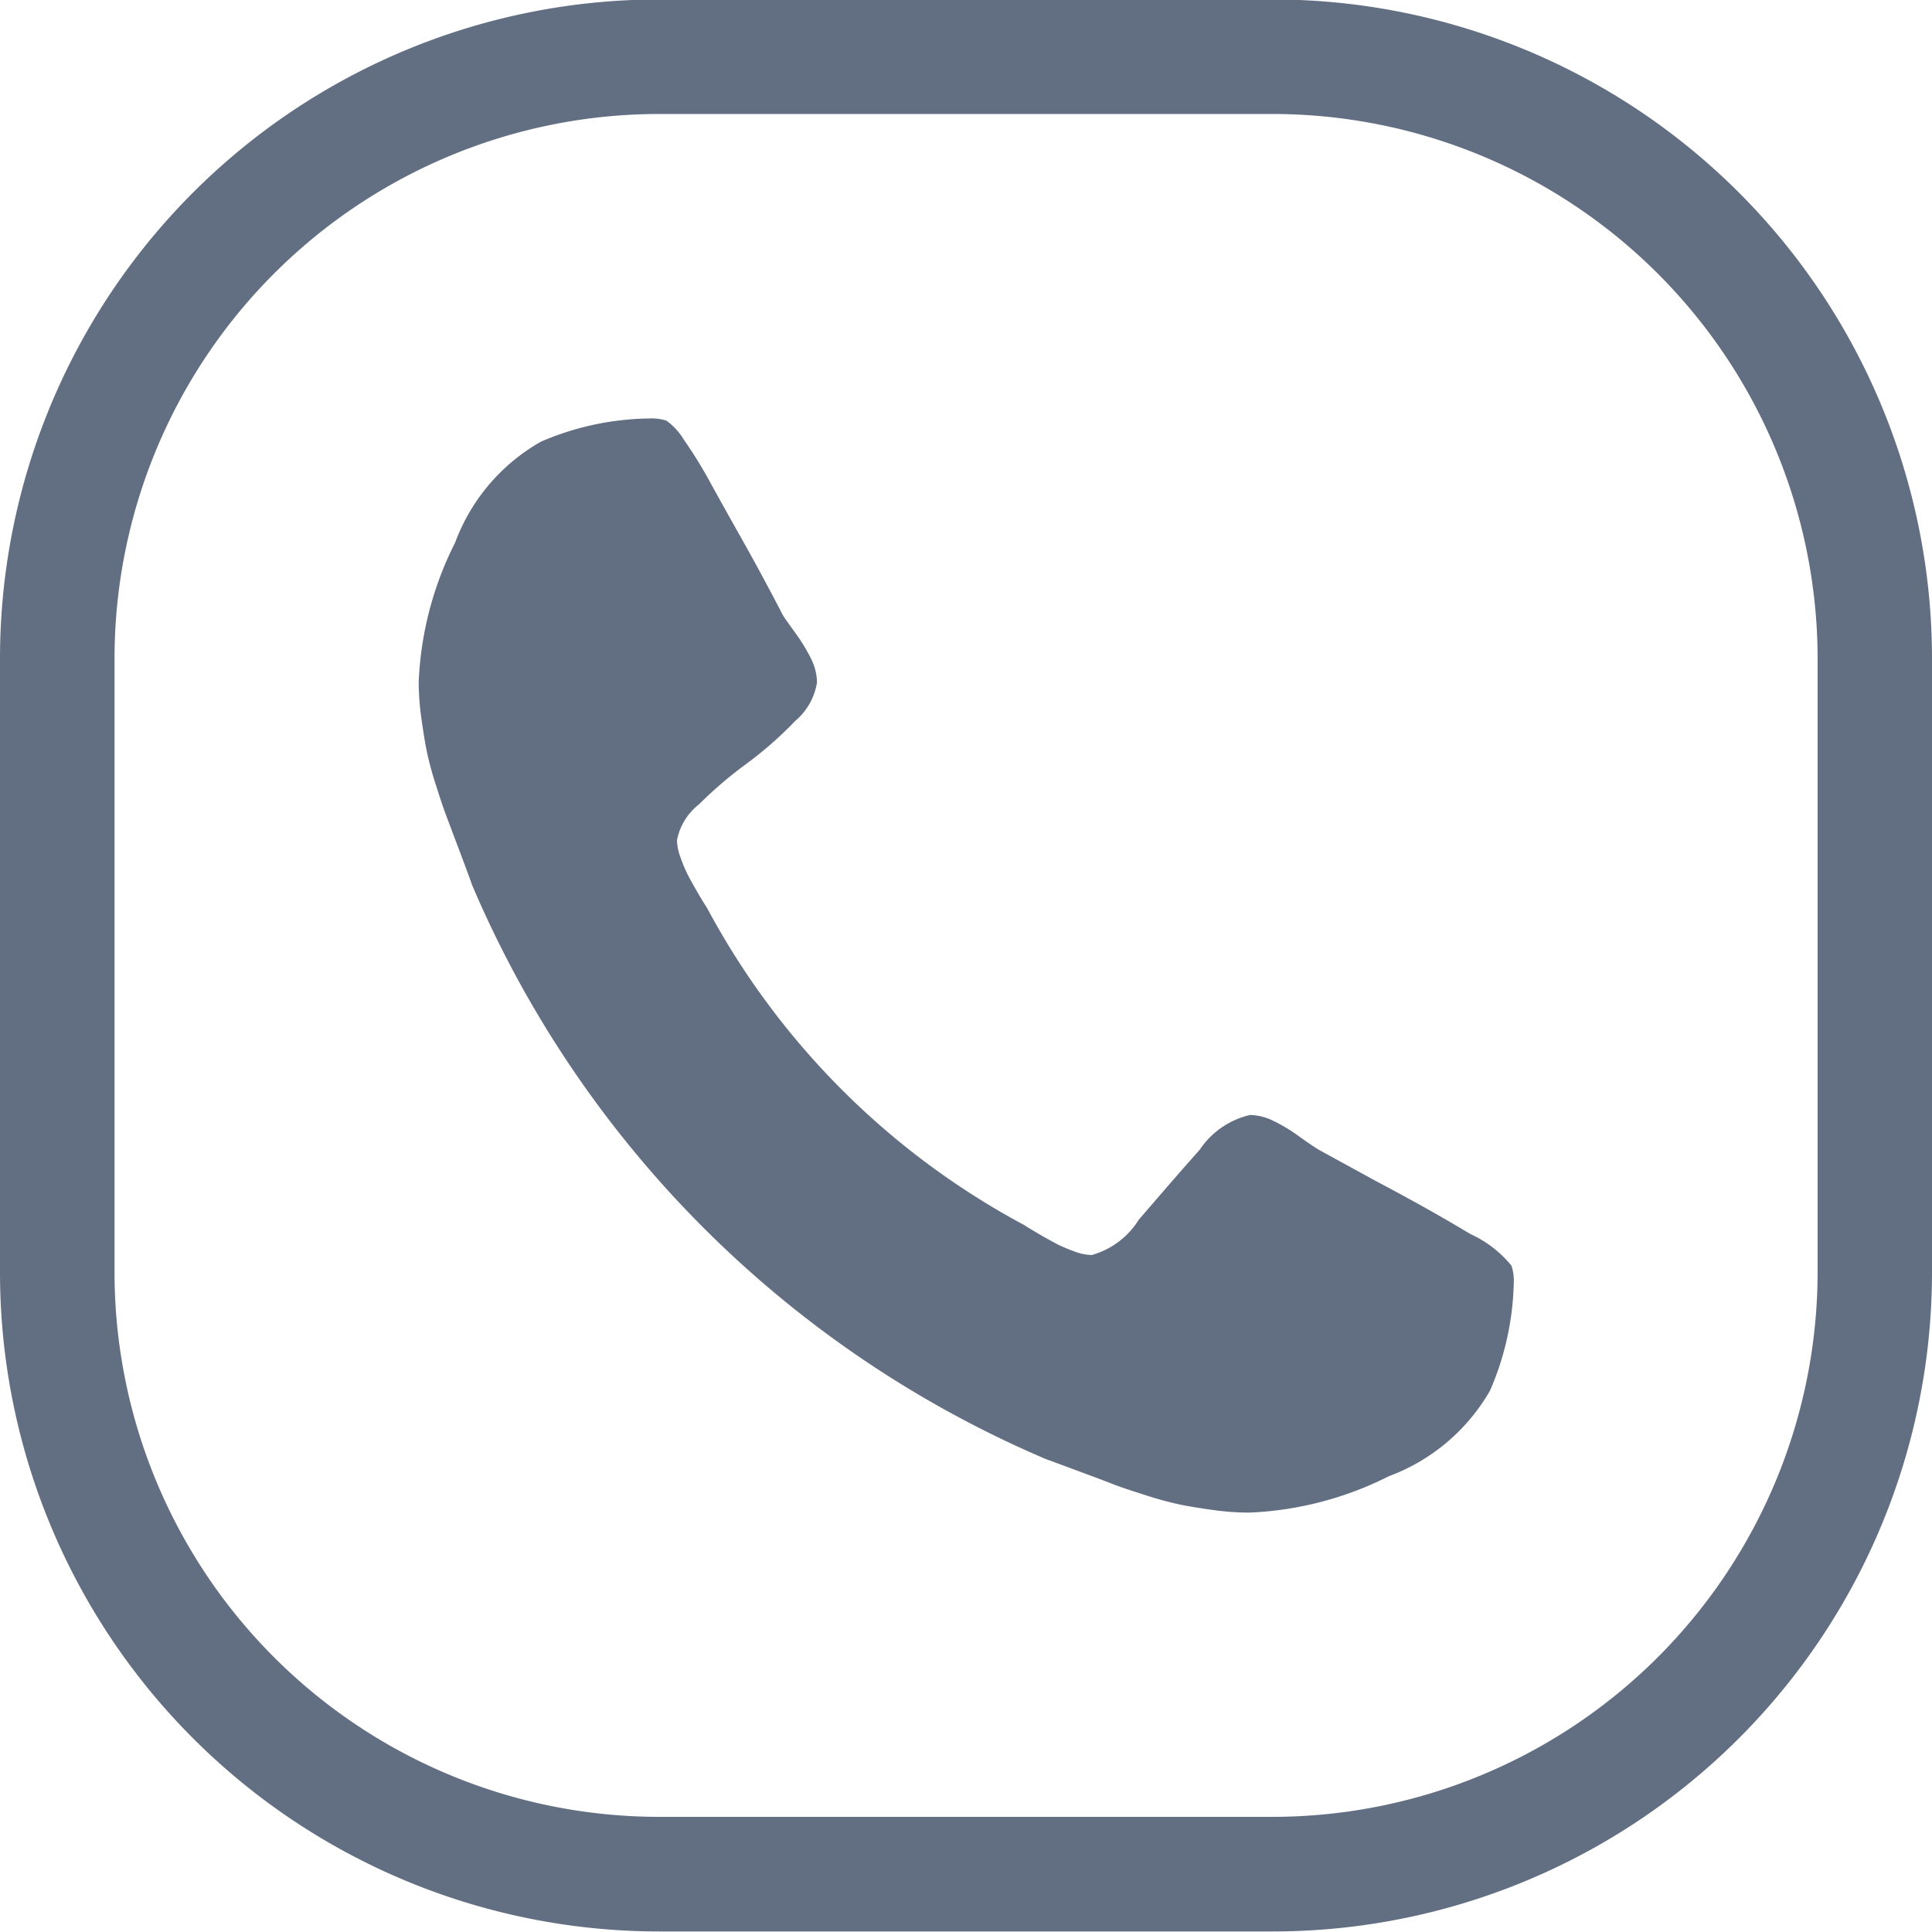
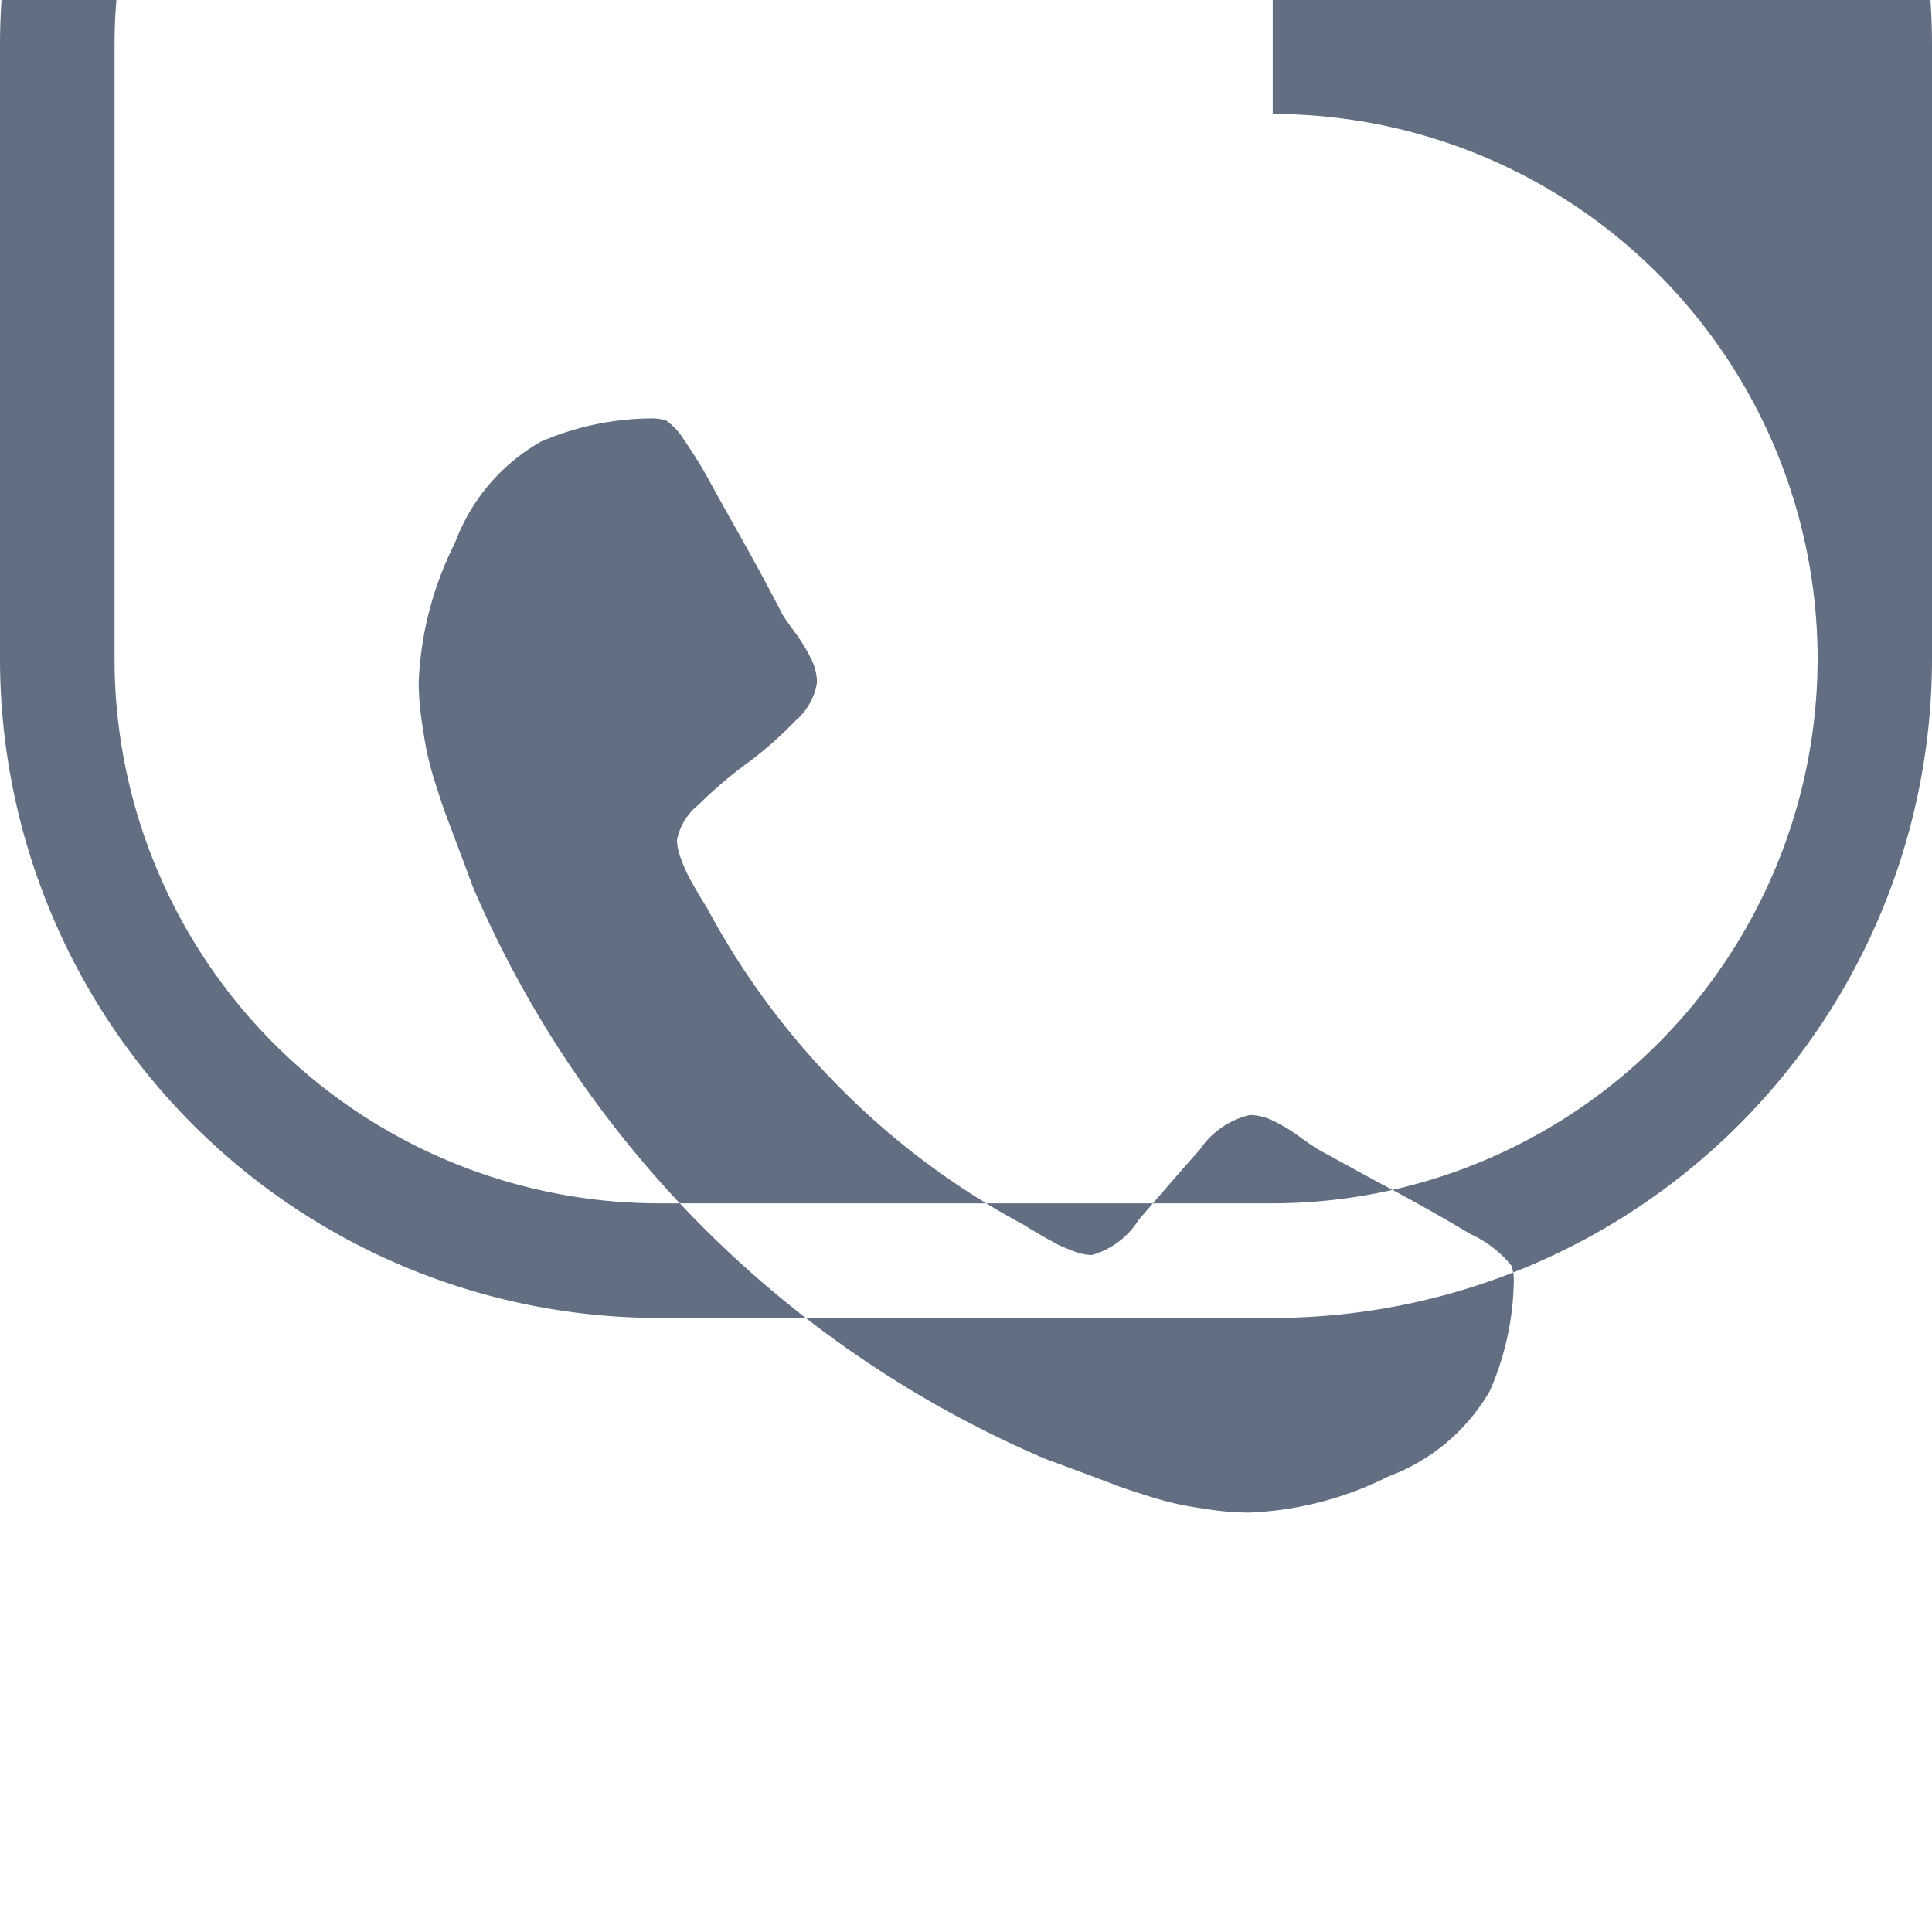
<svg xmlns="http://www.w3.org/2000/svg" width="25" height="25" viewBox="0 0 25 25">
  <defs>
    <style> .cls-1 { fill: #626e82; fill-rule: evenodd; } </style>
  </defs>
-   <path id="mob" class="cls-1" d="M1002.28,156.527a2.524,2.524,0,0,1-1.31,1.107,4.4,4.4,0,0,1-1.805.47,3.435,3.435,0,0,1-.471-0.034c-0.166-.023-0.306-0.046-0.421-0.069a4.555,4.555,0,0,1-.457-0.125c-0.189-.06-0.325-0.105-0.408-0.138s-0.235-.09-0.456-0.172-0.36-.134-0.415-0.153a14.061,14.061,0,0,1-7.427-7.427c-0.019-.055-0.069-0.193-0.153-0.415s-0.14-.373-0.172-0.456-0.079-.219-0.139-0.409a4.422,4.422,0,0,1-.124-0.455c-0.023-.116-0.046-0.256-0.069-0.422a3.443,3.443,0,0,1-.035-0.471,4.384,4.384,0,0,1,.471-1.805A2.5,2.5,0,0,1,990,144.246a3.645,3.645,0,0,1,1.4-.3,0.653,0.653,0,0,1,.221.027,0.827,0.827,0,0,1,.229.249,5.717,5.717,0,0,1,.345.56c0.125,0.227.247,0.445,0.367,0.658s0.235,0.421.346,0.629,0.18,0.339.207,0.394,0.088,0.134.18,0.263a2.234,2.234,0,0,1,.208.345,0.708,0.708,0,0,1,.069.291,0.822,0.822,0,0,1-.284.5,4.869,4.869,0,0,1-.622.547,5.4,5.4,0,0,0-.623.532,0.772,0.772,0,0,0-.283.463,0.675,0.675,0,0,0,.048.228,1.9,1.9,0,0,0,.09.215c0.028,0.055.072,0.134,0.131,0.236s0.1,0.165.118,0.193a10.012,10.012,0,0,0,4.108,4.108c0.027,0.019.092,0.058,0.194,0.118s0.18,0.1.235,0.131a2.282,2.282,0,0,0,.214.09,0.685,0.685,0,0,0,.229.048,1.05,1.05,0,0,0,.608-0.456c0.259-.3.522-0.607,0.789-0.906a1.077,1.077,0,0,1,.65-0.45,0.7,0.7,0,0,1,.291.07,2.072,2.072,0,0,1,.345.207c0.129,0.092.218,0.152,0.268,0.18l0.73,0.4c0.49,0.258.89,0.486,1.22,0.684a1.459,1.459,0,0,1,.53.409,0.593,0.593,0,0,1,.03.221A3.679,3.679,0,0,1,1002.28,156.527Zm-2.811-16.521a7.057,7.057,0,0,1,7.051,7.048v7.939a7.057,7.057,0,0,1-7.051,7.048H991.53a7.049,7.049,0,0,1-7.048-7.048v-7.939a7.049,7.049,0,0,1,7.048-7.048h7.939m0-1.482H991.53a8.53,8.53,0,0,0-8.53,8.53v7.939a8.531,8.531,0,0,0,8.53,8.531h7.939a8.532,8.532,0,0,0,8.531-8.531v-7.939a8.531,8.531,0,0,0-8.531-8.53h0Z" transform="translate(-983 -138.531)" />
+   <path id="mob" class="cls-1" d="M1002.28,156.527a2.524,2.524,0,0,1-1.31,1.107,4.4,4.4,0,0,1-1.805.47,3.435,3.435,0,0,1-.471-0.034c-0.166-.023-0.306-0.046-0.421-0.069a4.555,4.555,0,0,1-.457-0.125c-0.189-.06-0.325-0.105-0.408-0.138s-0.235-.09-0.456-0.172-0.36-.134-0.415-0.153a14.061,14.061,0,0,1-7.427-7.427c-0.019-.055-0.069-0.193-0.153-0.415s-0.14-.373-0.172-0.456-0.079-.219-0.139-0.409a4.422,4.422,0,0,1-.124-0.455c-0.023-.116-0.046-0.256-0.069-0.422a3.443,3.443,0,0,1-.035-0.471,4.384,4.384,0,0,1,.471-1.805A2.5,2.5,0,0,1,990,144.246a3.645,3.645,0,0,1,1.4-.3,0.653,0.653,0,0,1,.221.027,0.827,0.827,0,0,1,.229.249,5.717,5.717,0,0,1,.345.56c0.125,0.227.247,0.445,0.367,0.658s0.235,0.421.346,0.629,0.18,0.339.207,0.394,0.088,0.134.18,0.263a2.234,2.234,0,0,1,.208.345,0.708,0.708,0,0,1,.069.291,0.822,0.822,0,0,1-.284.5,4.869,4.869,0,0,1-.622.547,5.4,5.4,0,0,0-.623.532,0.772,0.772,0,0,0-.283.463,0.675,0.675,0,0,0,.048.228,1.9,1.9,0,0,0,.09.215c0.028,0.055.072,0.134,0.131,0.236s0.1,0.165.118,0.193a10.012,10.012,0,0,0,4.108,4.108c0.027,0.019.092,0.058,0.194,0.118s0.18,0.1.235,0.131a2.282,2.282,0,0,0,.214.09,0.685,0.685,0,0,0,.229.048,1.05,1.05,0,0,0,.608-0.456c0.259-.3.522-0.607,0.789-0.906a1.077,1.077,0,0,1,.65-0.45,0.7,0.7,0,0,1,.291.07,2.072,2.072,0,0,1,.345.207c0.129,0.092.218,0.152,0.268,0.18l0.73,0.4c0.49,0.258.89,0.486,1.22,0.684a1.459,1.459,0,0,1,.53.409,0.593,0.593,0,0,1,.03.221A3.679,3.679,0,0,1,1002.28,156.527Zm-2.811-16.521a7.057,7.057,0,0,1,7.051,7.048a7.057,7.057,0,0,1-7.051,7.048H991.53a7.049,7.049,0,0,1-7.048-7.048v-7.939a7.049,7.049,0,0,1,7.048-7.048h7.939m0-1.482H991.53a8.53,8.53,0,0,0-8.53,8.53v7.939a8.531,8.531,0,0,0,8.53,8.531h7.939a8.532,8.532,0,0,0,8.531-8.531v-7.939a8.531,8.531,0,0,0-8.531-8.53h0Z" transform="translate(-983 -138.531)" />
</svg>